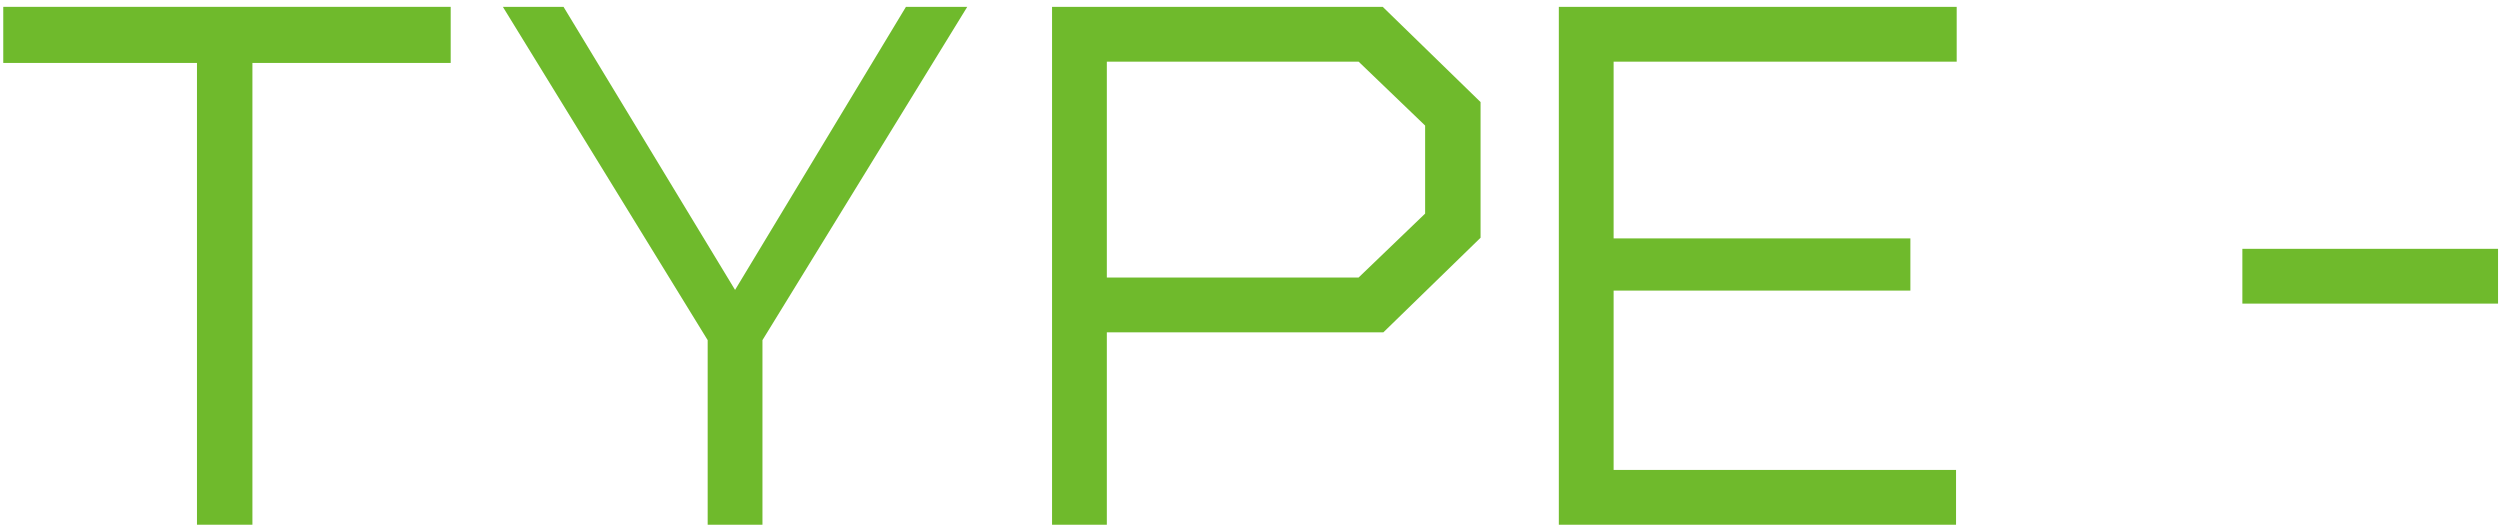
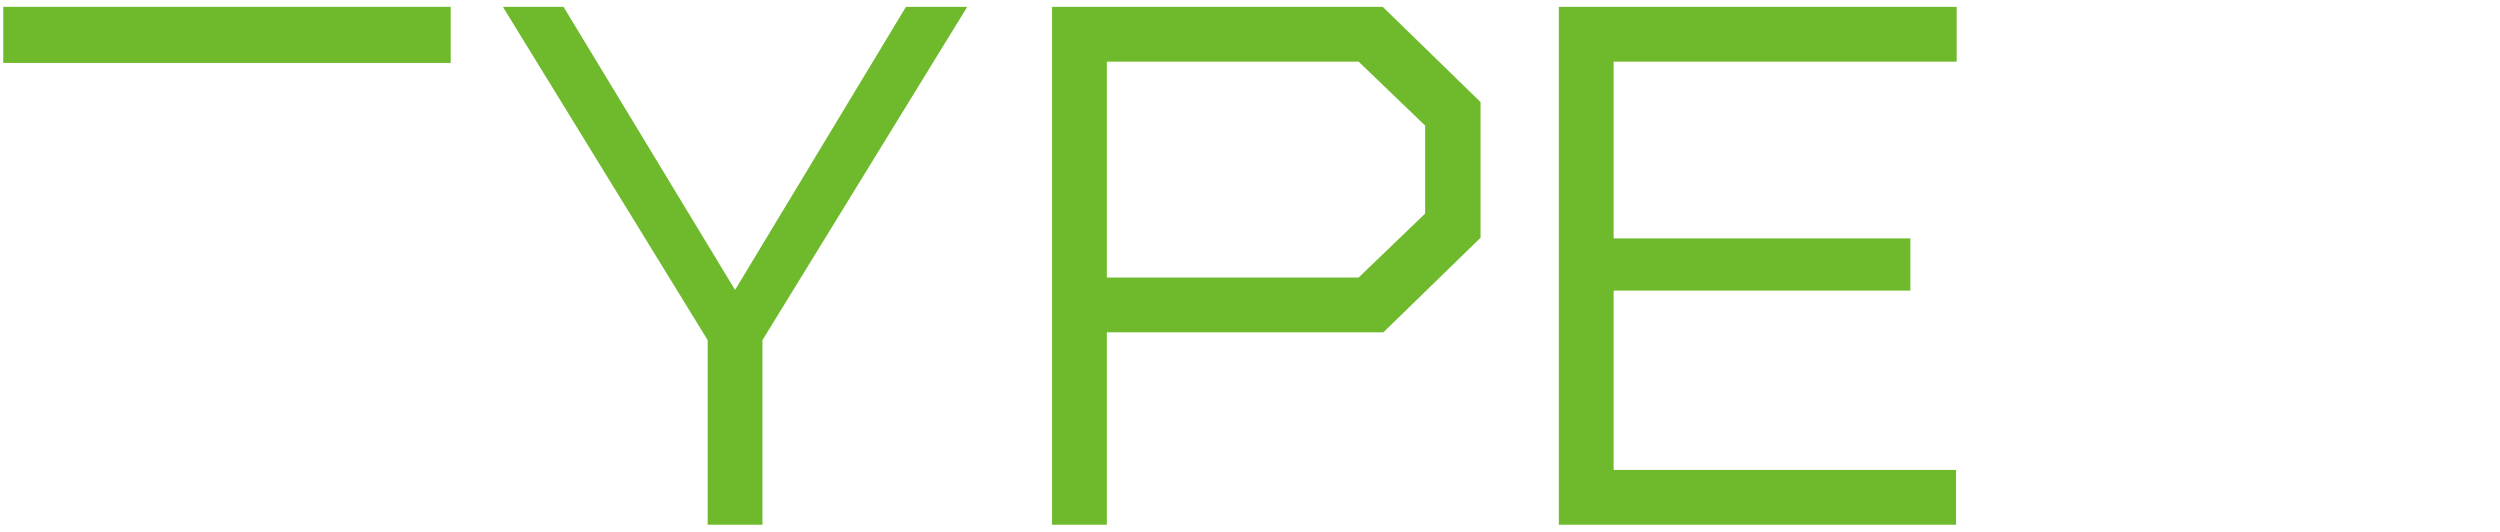
<svg xmlns="http://www.w3.org/2000/svg" version="1.1" id="レイヤー" x="0px" y="0px" viewBox="0 0 76.66 16.31" style="enable-background:new 0 0 76.66 16.31;" xml:space="preserve">
  <style type="text/css">
	.st0{fill:#F0F7E7;}
	.st1{fill:#6FBA2C;}
	.st2{clip-path:url(#SVGID_2_);}
	.st3{fill:#FFF000;}
	.st4{fill:none;stroke:#FFF000;stroke-width:17.33;stroke-miterlimit:10;}
	.st5{fill:none;stroke:#E3007F;stroke-width:17.33;stroke-miterlimit:10;}
	.st6{fill:none;stroke:#009FE8;stroke-width:17.33;stroke-miterlimit:10;}
	.st7{fill:#E3007F;}
	.st8{fill:#009FE8;}
	.st9{clip-path:url(#SVGID_4_);fill:#FFF000;}
	.st10{clip-path:url(#SVGID_4_);fill:none;stroke:#FFF000;stroke-width:17.33;stroke-miterlimit:10;}
	.st11{clip-path:url(#SVGID_4_);fill:none;stroke:#E3007F;stroke-width:17.33;stroke-miterlimit:10;}
	.st12{clip-path:url(#SVGID_4_);fill:none;stroke:#009FE8;stroke-width:17.33;stroke-miterlimit:10;}
	.st13{clip-path:url(#SVGID_4_);fill:#E3007F;}
	.st14{clip-path:url(#SVGID_4_);fill:#009FE8;}
	.st15{clip-path:url(#SVGID_6_);fill:#FFF000;}
	.st16{clip-path:url(#SVGID_6_);fill:none;stroke:#FFF000;stroke-width:17.33;stroke-miterlimit:10;}
	.st17{clip-path:url(#SVGID_6_);fill:none;stroke:#E3007F;stroke-width:17.33;stroke-miterlimit:10;}
	.st18{clip-path:url(#SVGID_6_);fill:none;stroke:#009FE8;stroke-width:17.33;stroke-miterlimit:10;}
	.st19{clip-path:url(#SVGID_6_);fill:#E3007F;}
	.st20{clip-path:url(#SVGID_6_);fill:#009FE8;}
	.st21{clip-path:url(#SVGID_8_);fill:#FFF000;}
	.st22{clip-path:url(#SVGID_8_);fill:none;stroke:#FFF000;stroke-width:17.33;stroke-miterlimit:10;}
	.st23{clip-path:url(#SVGID_8_);fill:none;stroke:#E3007F;stroke-width:17.33;stroke-miterlimit:10;}
	.st24{clip-path:url(#SVGID_8_);fill:none;stroke:#009FE8;stroke-width:17.33;stroke-miterlimit:10;}
	.st25{clip-path:url(#SVGID_8_);fill:#E3007F;}
	.st26{clip-path:url(#SVGID_8_);fill:#009FE8;}
	.st27{clip-path:url(#SVGID_10_);fill:#6FBA2C;}
	.st28{clip-path:url(#SVGID_12_);}
	.st29{clip-path:url(#SVGID_14_);enable-background:new    ;}
	.st30{clip-path:url(#SVGID_16_);}
	.st31{clip-path:url(#SVGID_18_);}
	.st32{clip-path:url(#SVGID_20_);}
	.st33{clip-path:url(#SVGID_22_);}
	.st34{clip-path:url(#SVGID_24_);}
	.st35{clip-path:url(#SVGID_26_);enable-background:new    ;}
	.st36{clip-path:url(#SVGID_28_);}
	.st37{clip-path:url(#SVGID_30_);fill:#FFFFFF;}
	.st38{clip-path:url(#SVGID_32_);}
	.st39{clip-path:url(#SVGID_34_);}
	.st40{clip-path:url(#SVGID_36_);}
	.st41{clip-path:url(#SVGID_38_);enable-background:new    ;}
	.st42{clip-path:url(#SVGID_40_);}
	.st43{clip-path:url(#SVGID_42_);fill:#0A0B09;}
	.st44{clip-path:url(#SVGID_44_);}
	.st45{clip-path:url(#SVGID_46_);}
	.st46{fill:#FFFFFF;}
	.st47{fill-rule:evenodd;clip-rule:evenodd;}
	.st48{display:none;opacity:0.3;fill:url(#SVGID_47_);}
	.st49{display:none;}
	.st50{display:inline;opacity:0.96;}
	.st51{opacity:0.5;}
	.st52{fill:url(#SVGID_48_);}
	.st53{display:inline;opacity:0.4;}
	.st54{display:inline;}
	.st55{fill:none;stroke:#D45513;stroke-width:3;stroke-linecap:round;stroke-miterlimit:10;}
	.st56{fill:url(#SVGID_49_);}
	.st57{opacity:0.96;}
	.st58{fill:url(#SVGID_50_);}
	.st59{opacity:0.4;}
	.st60{fill:url(#SVGID_51_);}
	.st61{opacity:0.9;}
	.st62{fill:#6FA72C;}
	.st63{opacity:0.16;}
	.st64{fill:url(#);}
	.st65{fill:#37ABDD;}
	.st66{opacity:0.15;}
	.st67{fill:#E08400;}
	.st68{fill:#D86153;}
	.st69{fill:none;stroke:#FFFFFF;stroke-width:2;stroke-linecap:round;stroke-miterlimit:10;}
	.st70{fill:none;}
	.st71{fill-rule:evenodd;clip-rule:evenodd;fill:#6FBA2C;}
	.st72{clip-path:url(#SVGID_57_);}
	.st73{clip-path:url(#SVGID_58_);}
	.st74{clip-path:url(#SVGID_59_);}
	.st75{clip-path:url(#SVGID_61_);enable-background:new    ;}
	.st76{clip-path:url(#SVGID_63_);}
	.st77{clip-path:url(#SVGID_65_);}
	.st78{clip-path:url(#SVGID_67_);}
	.st79{clip-path:url(#SVGID_69_);}
	.st80{clip-path:url(#SVGID_73_);}
	.st81{clip-path:url(#SVGID_74_);}
	.st82{clip-path:url(#SVGID_75_);}
	.st83{clip-path:url(#SVGID_77_);enable-background:new    ;}
	.st84{clip-path:url(#SVGID_79_);}
	.st85{clip-path:url(#SVGID_81_);}
	.st86{clip-path:url(#SVGID_83_);}
	.st87{clip-path:url(#SVGID_85_);}
	.st88{clip-path:url(#SVGID_89_);}
	.st89{clip-path:url(#SVGID_90_);}
	.st90{clip-path:url(#SVGID_91_);}
	.st91{clip-path:url(#SVGID_93_);enable-background:new    ;}
	.st92{clip-path:url(#SVGID_95_);}
	.st93{clip-path:url(#SVGID_97_);}
	.st94{clip-path:url(#SVGID_99_);}
	.st95{clip-path:url(#SVGID_101_);}
	.st96{fill:none;stroke:#6DB130;stroke-miterlimit:10;}
	.st97{fill:#333333;}
	.st98{clip-path:url(#SVGID_103_);}
	.st99{clip-path:url(#SVGID_105_);}
	.st100{fill:none;stroke:#FFF000;stroke-width:4.15;stroke-miterlimit:10;}
	.st101{fill:none;stroke:#E3007F;stroke-width:4.15;stroke-miterlimit:10;}
	.st102{fill:none;stroke:#009FE8;stroke-width:4.15;stroke-miterlimit:10;}
	.st103{fill:none;stroke:#FFF000;stroke-width:1.412;stroke-miterlimit:10;}
	.st104{fill:none;stroke:#E3007F;stroke-width:1.412;stroke-miterlimit:10;}
	.st105{fill:none;stroke:#009FE8;stroke-width:1.412;stroke-miterlimit:10;}
	.st106{opacity:0.8;fill:#6FBA2C;}
	.st107{opacity:0.9;fill:#6FBA2C;}
	.st108{fill-rule:evenodd;clip-rule:evenodd;fill:#FFFFFF;stroke:#CBCBCB;stroke-miterlimit:10;}
	.st109{fill-rule:evenodd;clip-rule:evenodd;fill:#FFFFFF;}
	.st110{fill:#808080;}
	.st111{fill:#606060;}
	.st112{fill:#4D4D4D;}
	.st113{clip-path:url(#SVGID_111_);}
	.st114{clip-path:url(#SVGID_112_);}
	.st115{clip-path:url(#SVGID_113_);}
	.st116{clip-path:url(#SVGID_115_);enable-background:new    ;}
	.st117{clip-path:url(#SVGID_117_);}
	.st118{clip-path:url(#SVGID_119_);}
	.st119{clip-path:url(#SVGID_121_);}
	.st120{clip-path:url(#SVGID_123_);}
	.st121{clip-path:url(#SVGID_125_);fill:#6FBA2C;}
	.st122{fill-rule:evenodd;clip-rule:evenodd;fill:#808080;}
	.st123{clip-path:url(#SVGID_129_);}
	.st124{clip-path:url(#SVGID_130_);}
	.st125{clip-path:url(#SVGID_131_);}
	.st126{clip-path:url(#SVGID_133_);enable-background:new    ;}
	.st127{clip-path:url(#SVGID_135_);}
	.st128{clip-path:url(#SVGID_137_);}
	.st129{clip-path:url(#SVGID_139_);}
	.st130{clip-path:url(#SVGID_141_);}
	.st131{clip-path:url(#SVGID_143_);fill:#6FBA2C;}
	.st132{clip-path:url(#SVGID_145_);fill:#6FBA2C;}
	.st133{clip-path:url(#SVGID_149_);}
	.st134{clip-path:url(#SVGID_150_);}
	.st135{clip-path:url(#SVGID_151_);}
	.st136{clip-path:url(#SVGID_153_);enable-background:new    ;}
	.st137{clip-path:url(#SVGID_155_);}
	.st138{clip-path:url(#SVGID_157_);}
	.st139{clip-path:url(#SVGID_159_);}
	.st140{clip-path:url(#SVGID_161_);}
	.st141{clip-path:url(#SVGID_163_);fill:#6FBA2C;}
	.st142{clip-path:url(#SVGID_167_);}
	.st143{clip-path:url(#SVGID_168_);}
	.st144{clip-path:url(#SVGID_169_);}
	.st145{clip-path:url(#SVGID_171_);enable-background:new    ;}
	.st146{clip-path:url(#SVGID_173_);}
	.st147{clip-path:url(#SVGID_175_);}
	.st148{clip-path:url(#SVGID_177_);}
	.st149{clip-path:url(#SVGID_179_);}
	.st150{clip-path:url(#SVGID_181_);fill:#6FBA2C;}
	.st151{fill:none;stroke:#E6E6E6;stroke-width:1.046;stroke-miterlimit:10;}
	.st152{fill:none;stroke:#C8C8C8;stroke-miterlimit:10;}
	.st153{clip-path:url(#SVGID_183_);}
</style>
  <g>
-     <path class="st1" d="M7.74,1.93v14.16h-1.7V1.93H0.1V0.21h13.72v1.72H7.74z" />
+     <path class="st1" d="M7.74,1.93v14.16V1.93H0.1V0.21h13.72v1.72H7.74z" />
    <path class="st1" d="M23.38,10.43v5.66H21.7v-5.66L15.42,0.21h1.86l5.26,8.68l5.24-8.68h1.88L23.38,10.43z" />
    <path class="st1" d="M42.42,10.19h-8.48v5.9h-1.68V0.21H42.4l3,2.92v4.16L42.42,10.19z M43.7,3.85l-2.04-1.96h-7.72v6.62h7.72   l2.04-1.96V3.85z" />
    <path class="st1" d="M49.48,1.89v5.42h9.1v1.6h-9.1v5.5h10.5v1.68H47.8V0.21H60v1.68H49.48z" />
-     <path class="st1" d="M68.76,9.31V7.63h7.84v1.68H68.76z" />
  </g>
</svg>